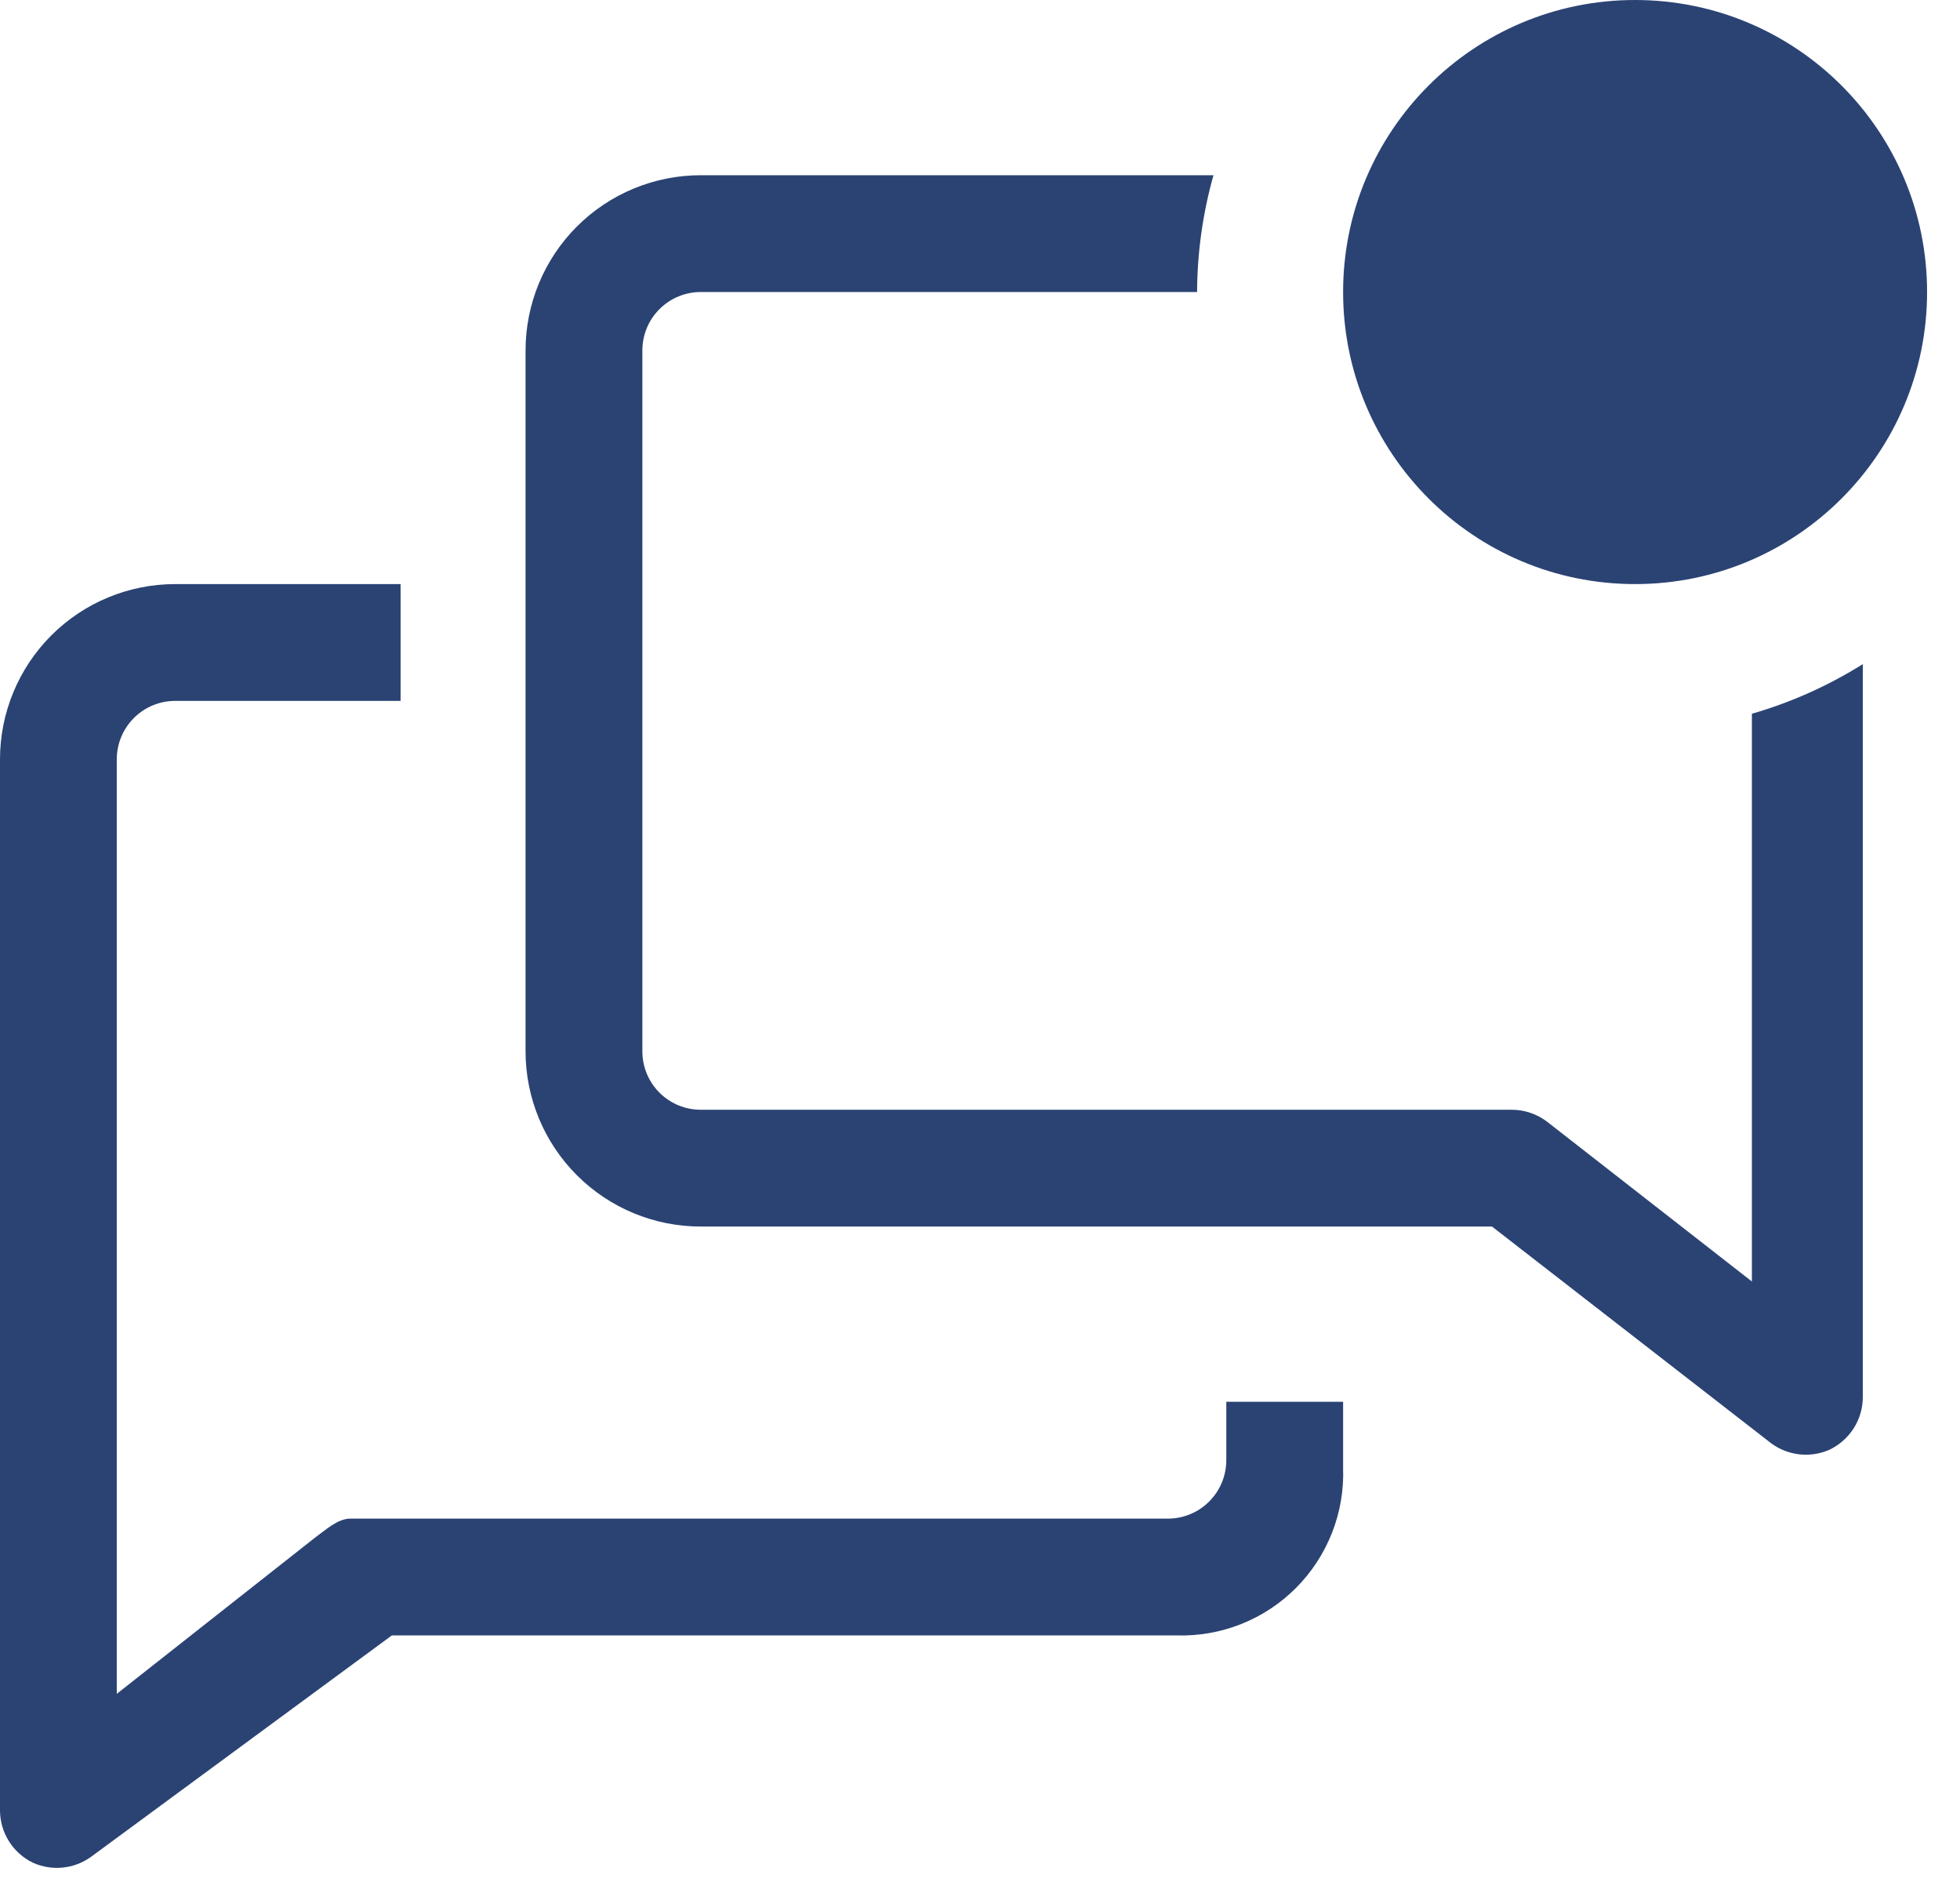
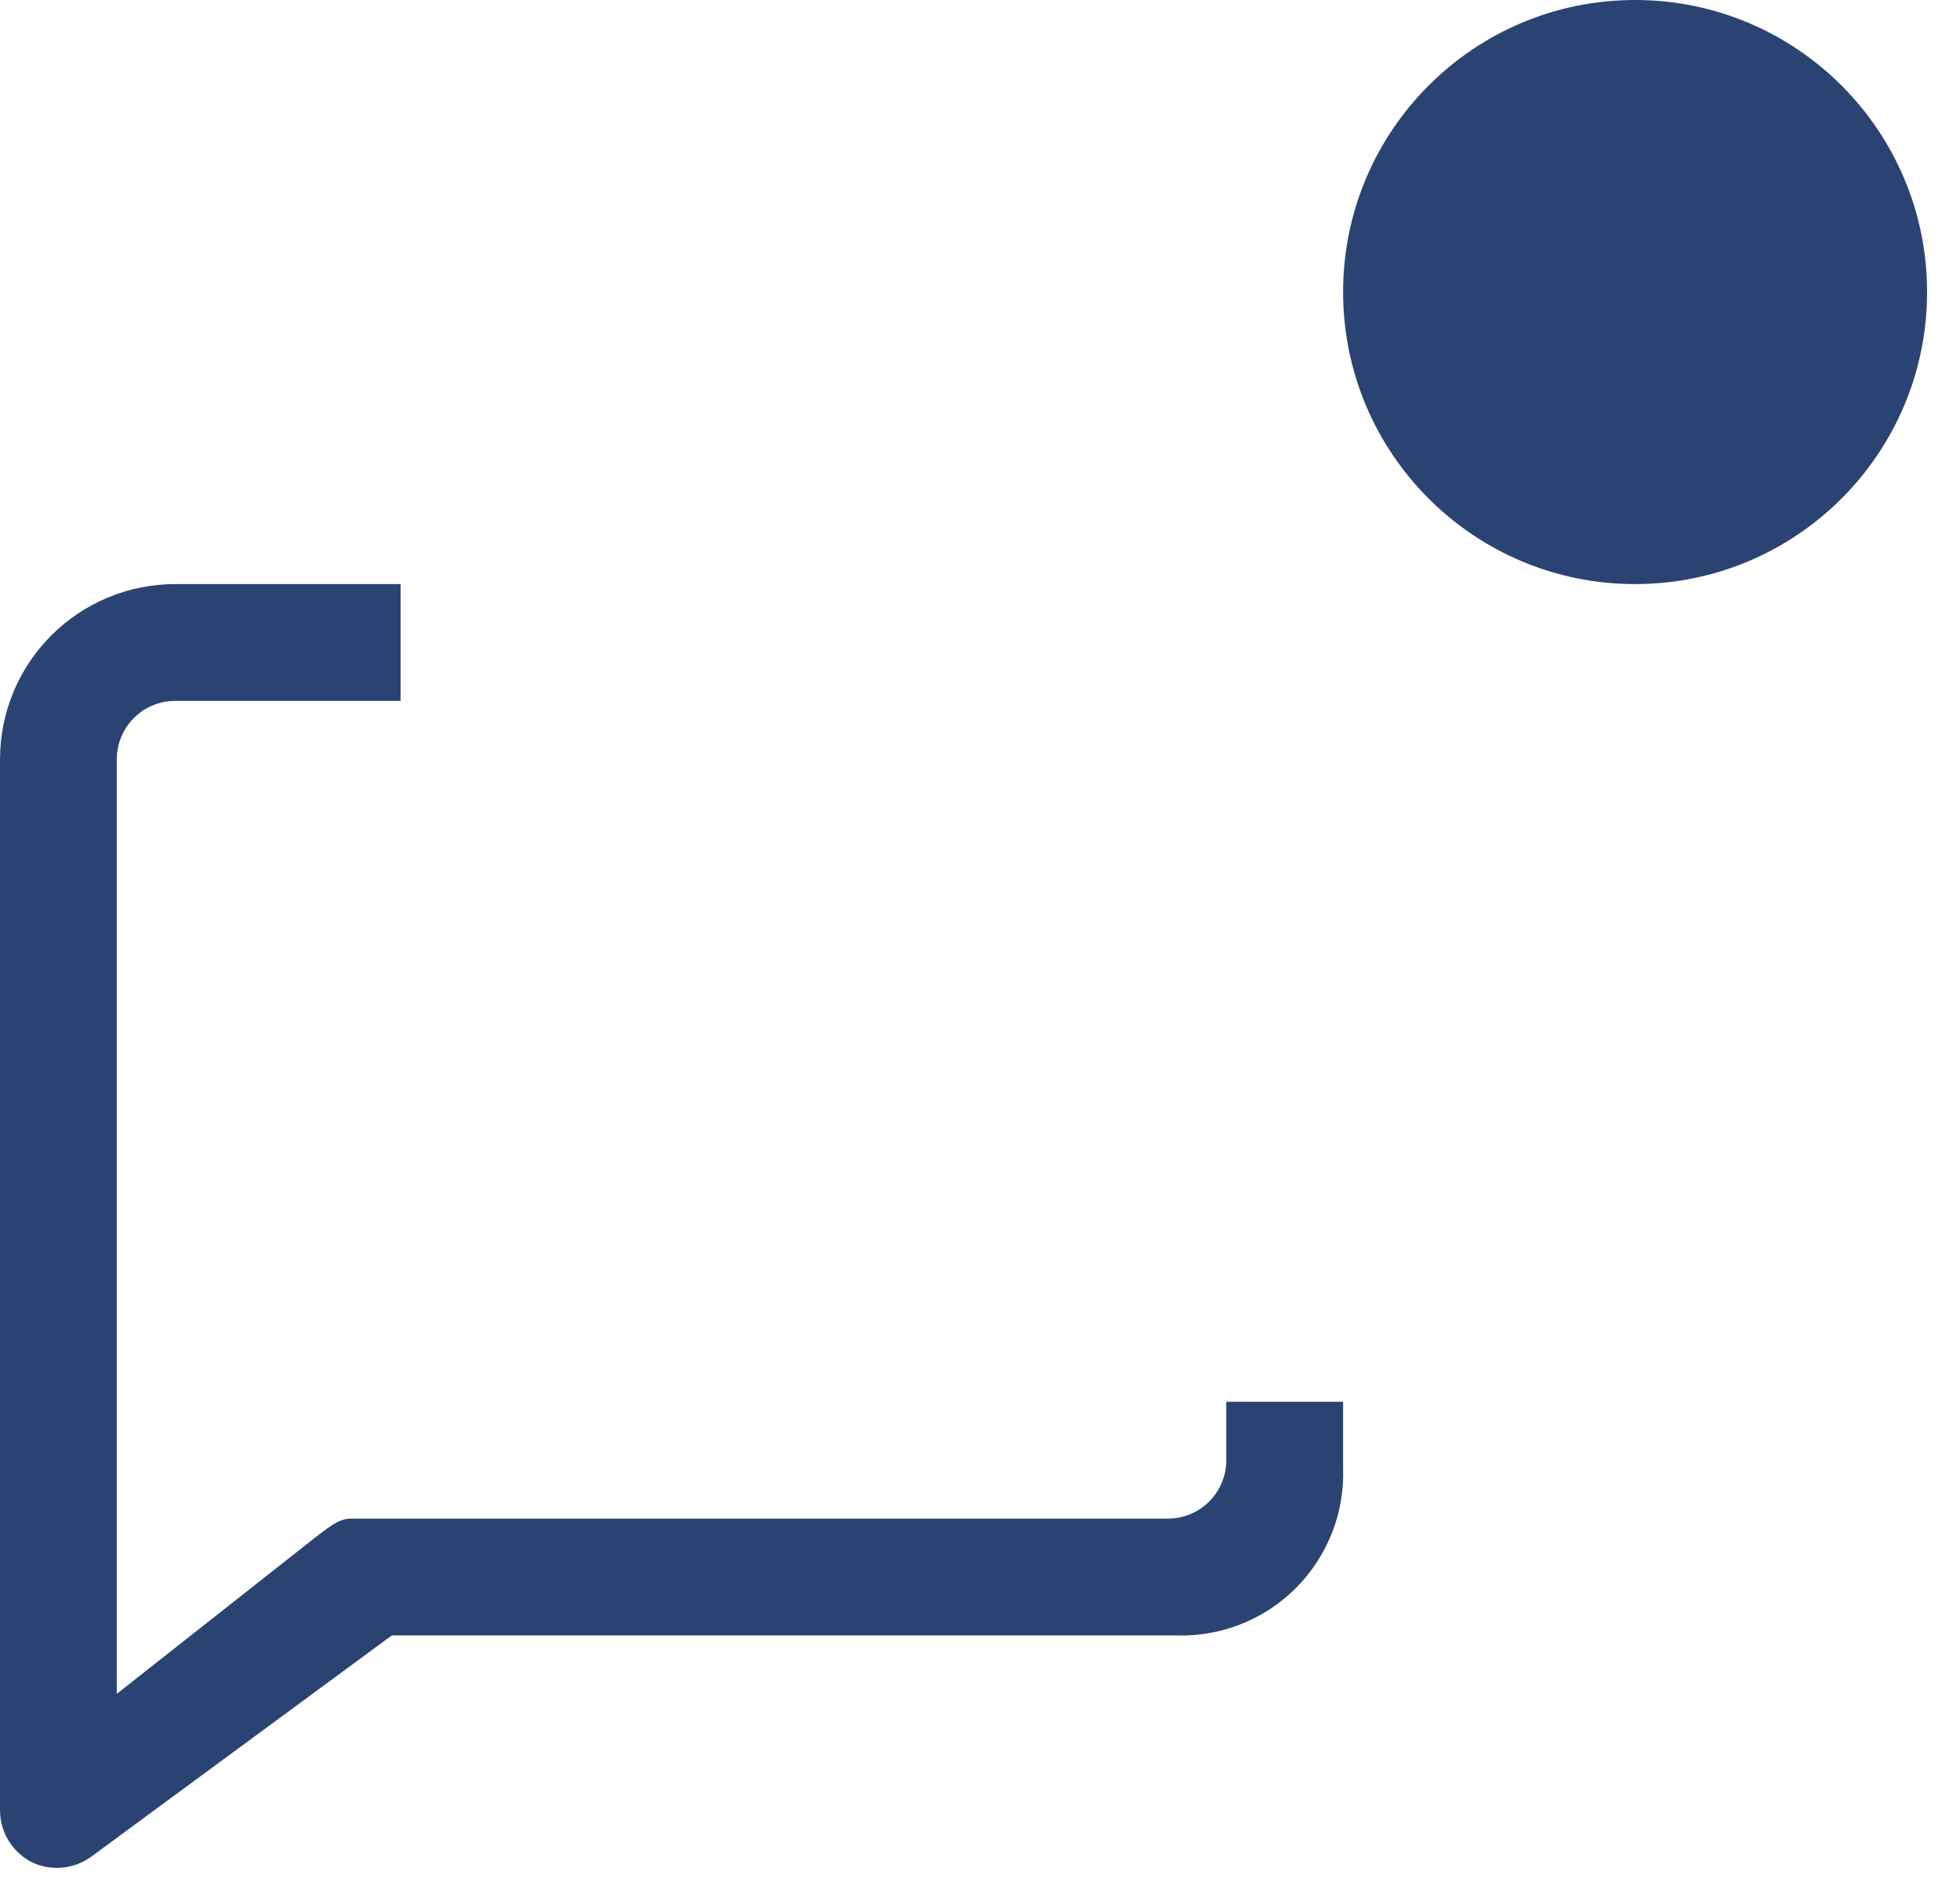
<svg xmlns="http://www.w3.org/2000/svg" width="50" height="48" viewBox="0 0 50 48" fill="none">
  <path d="M31.283 37.242C31.283 37.637 31.126 38.016 30.847 38.295C30.568 38.575 30.189 38.732 29.794 38.732H8.938C8.61 38.732 8.298 39.03 8.029 39.223L2.979 43.201V19.366C2.979 18.971 3.136 18.592 3.416 18.312C3.695 18.033 4.074 17.876 4.469 17.876H10.219V14.897H4.469C3.284 14.897 2.147 15.368 1.309 16.206C0.471 17.044 0 18.181 0 19.366V46.18C0.002 46.457 0.081 46.727 0.229 46.962C0.376 47.196 0.586 47.384 0.834 47.506C1.074 47.615 1.337 47.658 1.599 47.632C1.861 47.606 2.111 47.511 2.324 47.357L9.996 41.711H30.017C30.582 41.728 31.144 41.628 31.668 41.419C32.193 41.21 32.669 40.895 33.067 40.494C33.465 40.093 33.776 39.615 33.982 39.089C34.188 38.563 34.283 38 34.263 37.436V35.752H31.283V37.242Z" fill="#2B4373" />
-   <path d="M44.691 18.204V32.684L39.477 28.617C39.217 28.415 38.897 28.305 38.568 28.304H17.876C17.481 28.304 17.102 28.147 16.823 27.868C16.543 27.588 16.387 27.209 16.387 26.814V8.938C16.387 8.543 16.543 8.164 16.823 7.885C17.102 7.605 17.481 7.448 17.876 7.448H30.538C30.542 6.441 30.683 5.439 30.956 4.469H17.876C16.691 4.469 15.554 4.94 14.716 5.778C13.878 6.616 13.407 7.753 13.407 8.938V26.814C13.407 28 13.878 29.136 14.716 29.974C15.554 30.812 16.691 31.283 17.876 31.283H38.061L45.182 36.81C45.394 36.967 45.643 37.064 45.905 37.093C46.166 37.122 46.431 37.081 46.672 36.974C46.925 36.853 47.139 36.663 47.29 36.426C47.44 36.189 47.52 35.914 47.521 35.633V16.938C46.641 17.49 45.688 17.916 44.691 18.204V18.204Z" fill="#2B4373" />
  <path d="M41.711 14.897C45.825 14.897 49.16 11.562 49.16 7.448C49.16 3.335 45.825 0 41.711 0C37.597 0 34.263 3.335 34.263 7.448C34.263 11.562 37.597 14.897 41.711 14.897Z" fill="#2B4373" />
</svg>